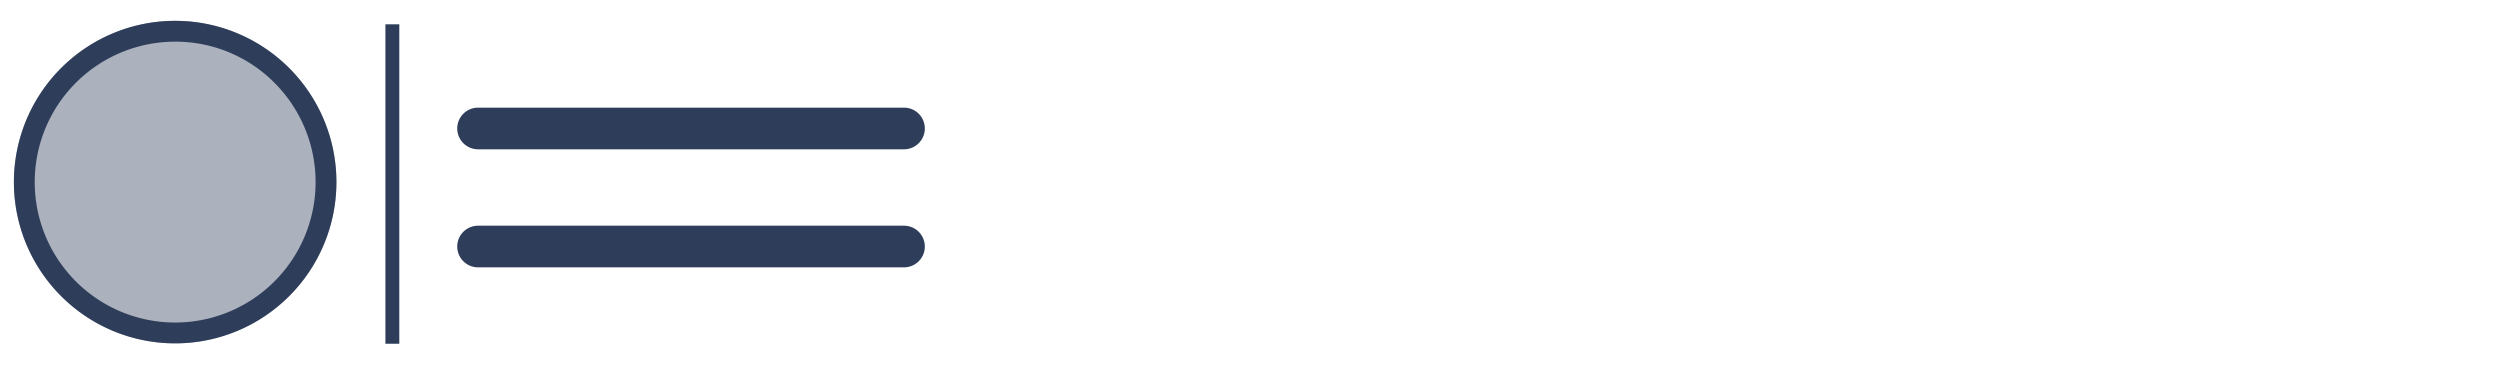
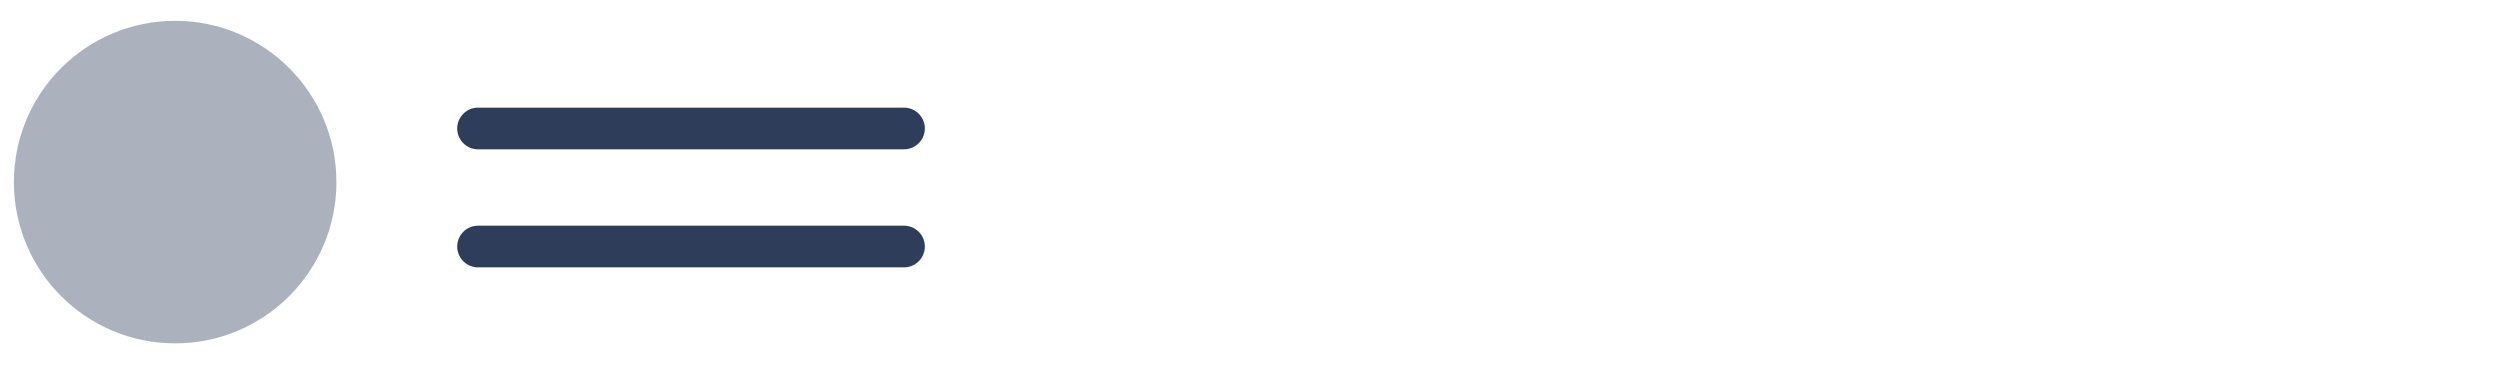
<svg xmlns="http://www.w3.org/2000/svg" width="360" height="54" viewBox="0 0 360 54">
  <defs>
    <clipPath id="b">
      <rect width="360" height="54" />
    </clipPath>
  </defs>
  <g id="a" clip-path="url(#b)">
    <path d="M61.333,3H0A3,3,0,0,1-3,0,3,3,0,0,1,0-3H61.333a3,3,0,0,1,3,3A3,3,0,0,1,61.333,3Z" transform="translate(68.842 18.5)" fill="#2e3e5a" />
    <path d="M61.333,3H0A3,3,0,0,1-3,0,3,3,0,0,1,0-3H61.333a3,3,0,0,1,3,3A3,3,0,0,1,61.333,3Z" transform="translate(68.842 35.5)" fill="#2e3e5a" />
    <circle cx="23.222" cy="23.222" r="23.222" transform="translate(2 3)" fill="#abb1bd" />
-     <path d="M23.222,3a20.222,20.222,0,0,0-14.3,34.521,20.222,20.222,0,1,0,28.6-28.6A20.09,20.09,0,0,0,23.222,3m0-3A23.222,23.222,0,1,1,0,23.222,23.222,23.222,0,0,1,23.222,0Z" transform="translate(2 3)" fill="#2e3e5a" />
-     <path d="M1,46H-1V0H1Z" transform="translate(56.5 3.5)" fill="#2e3e5a" />
  </g>
</svg>